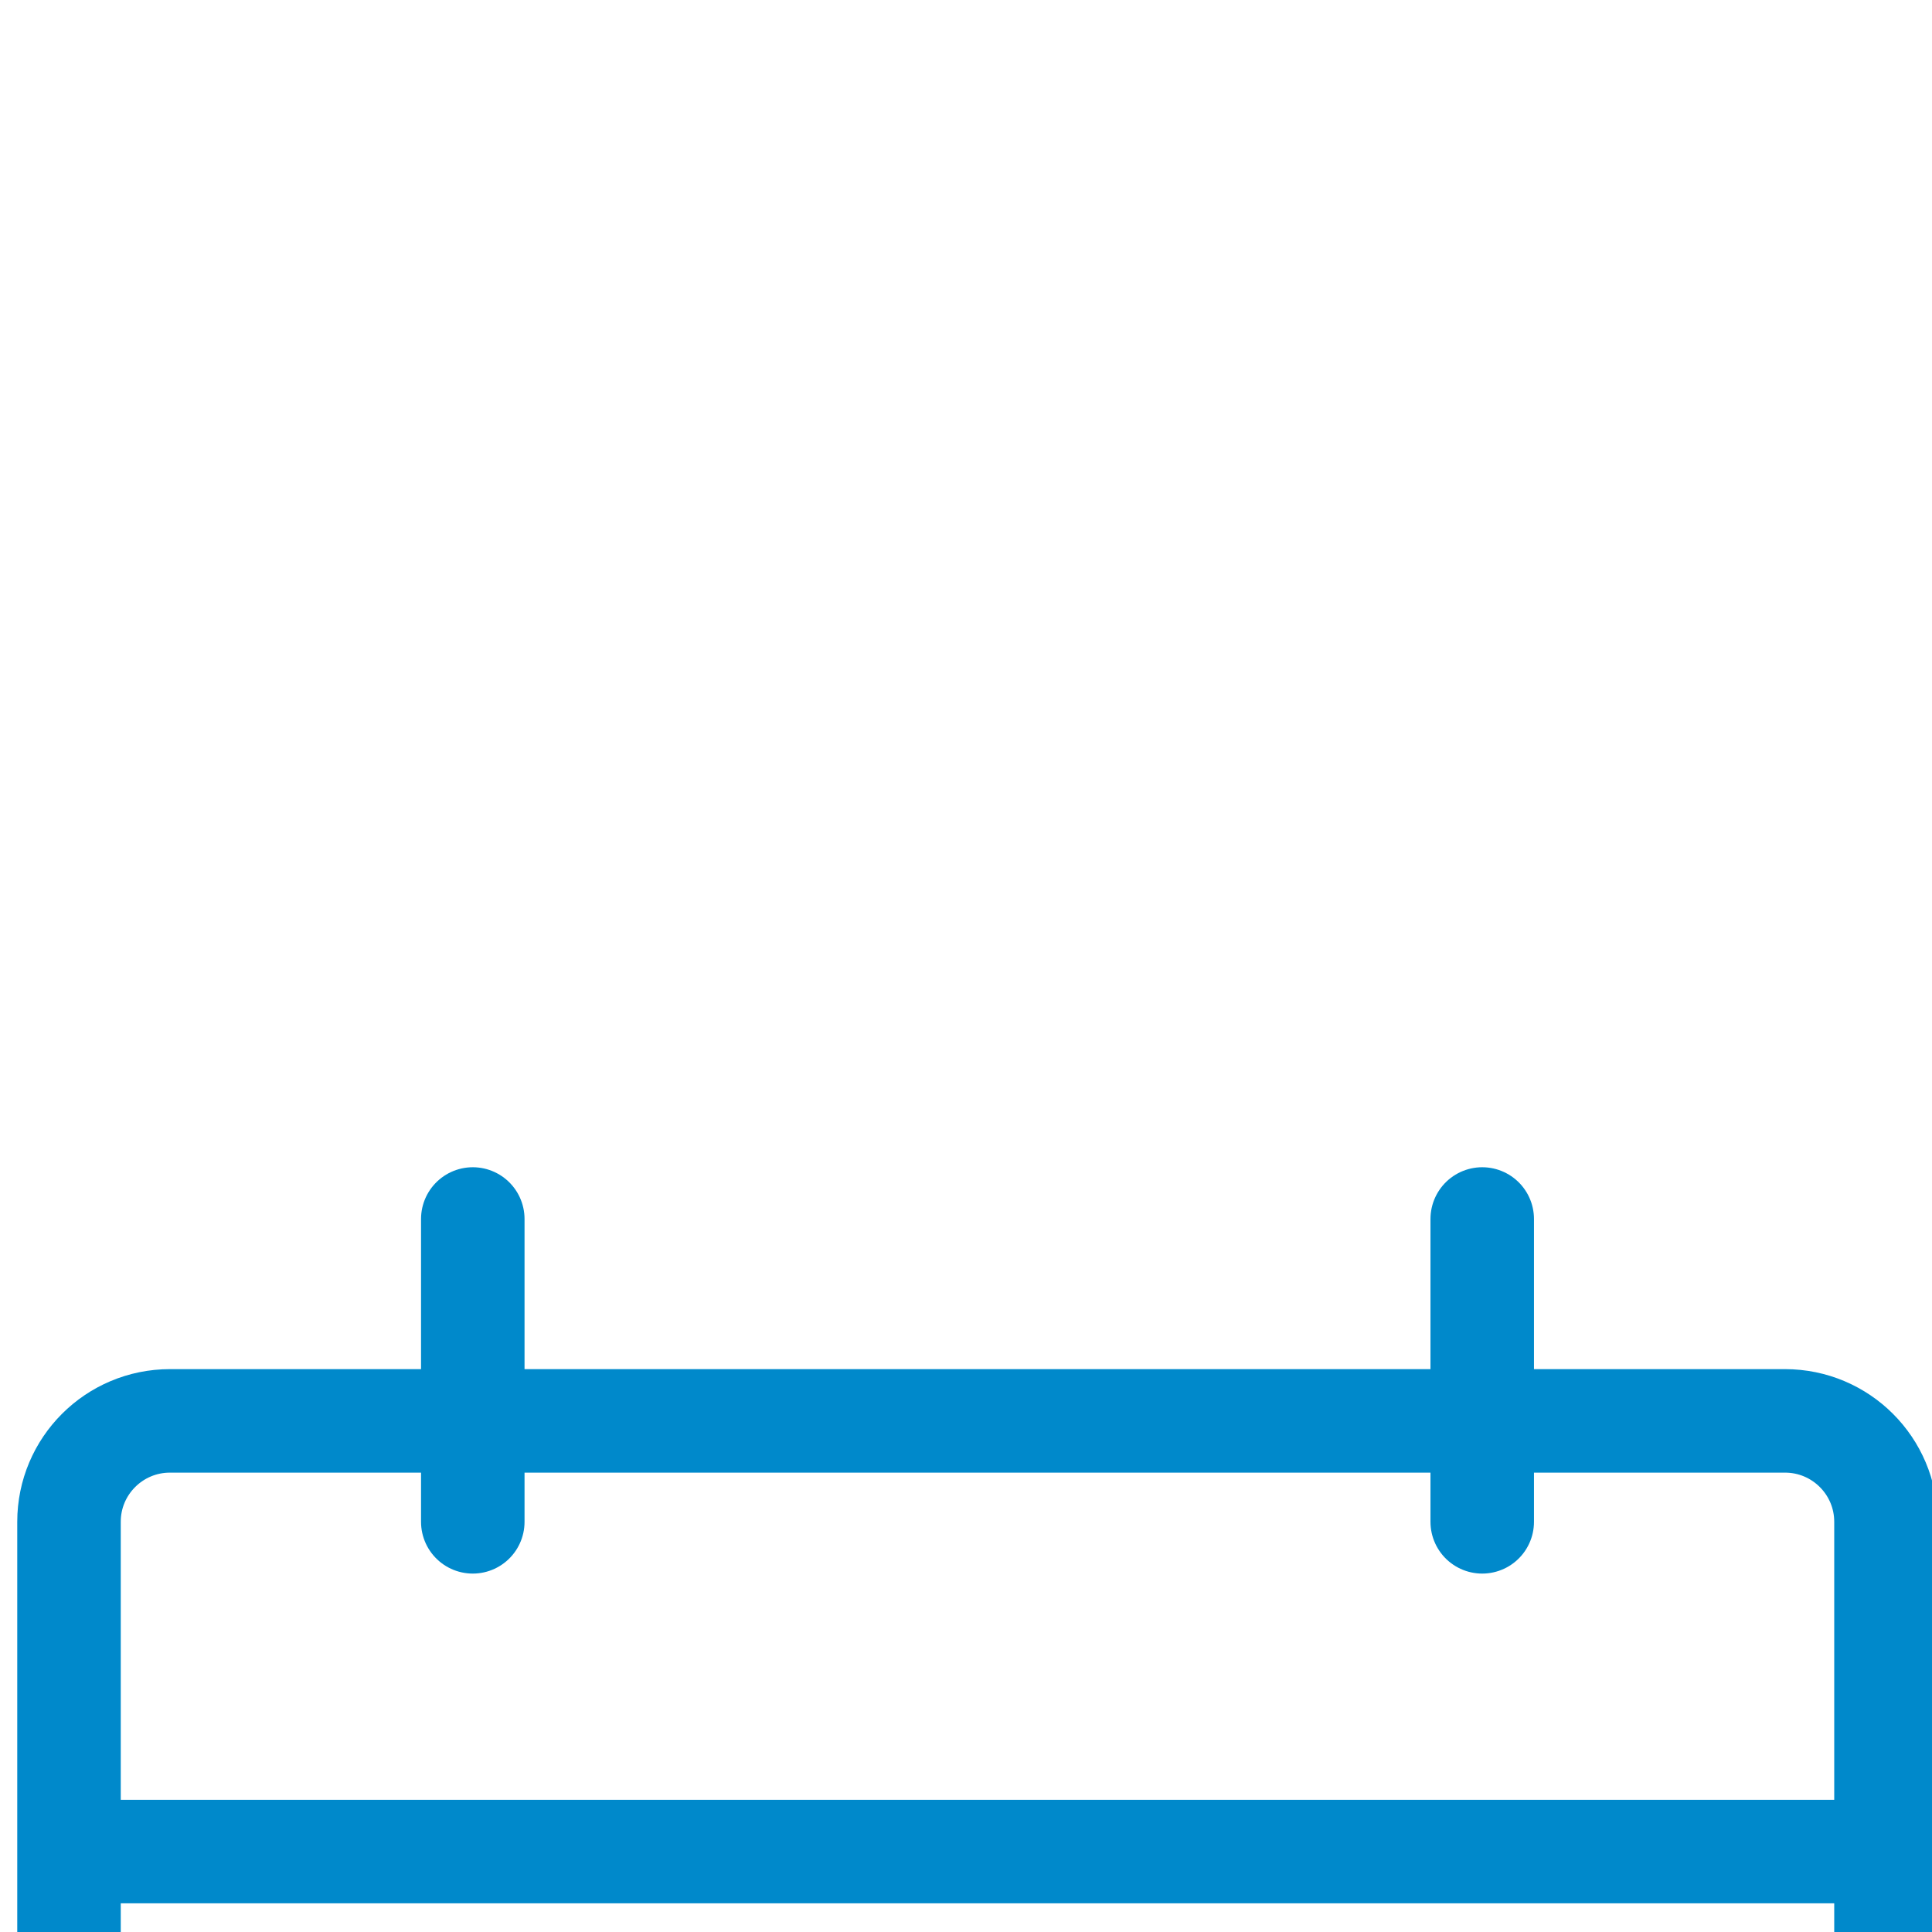
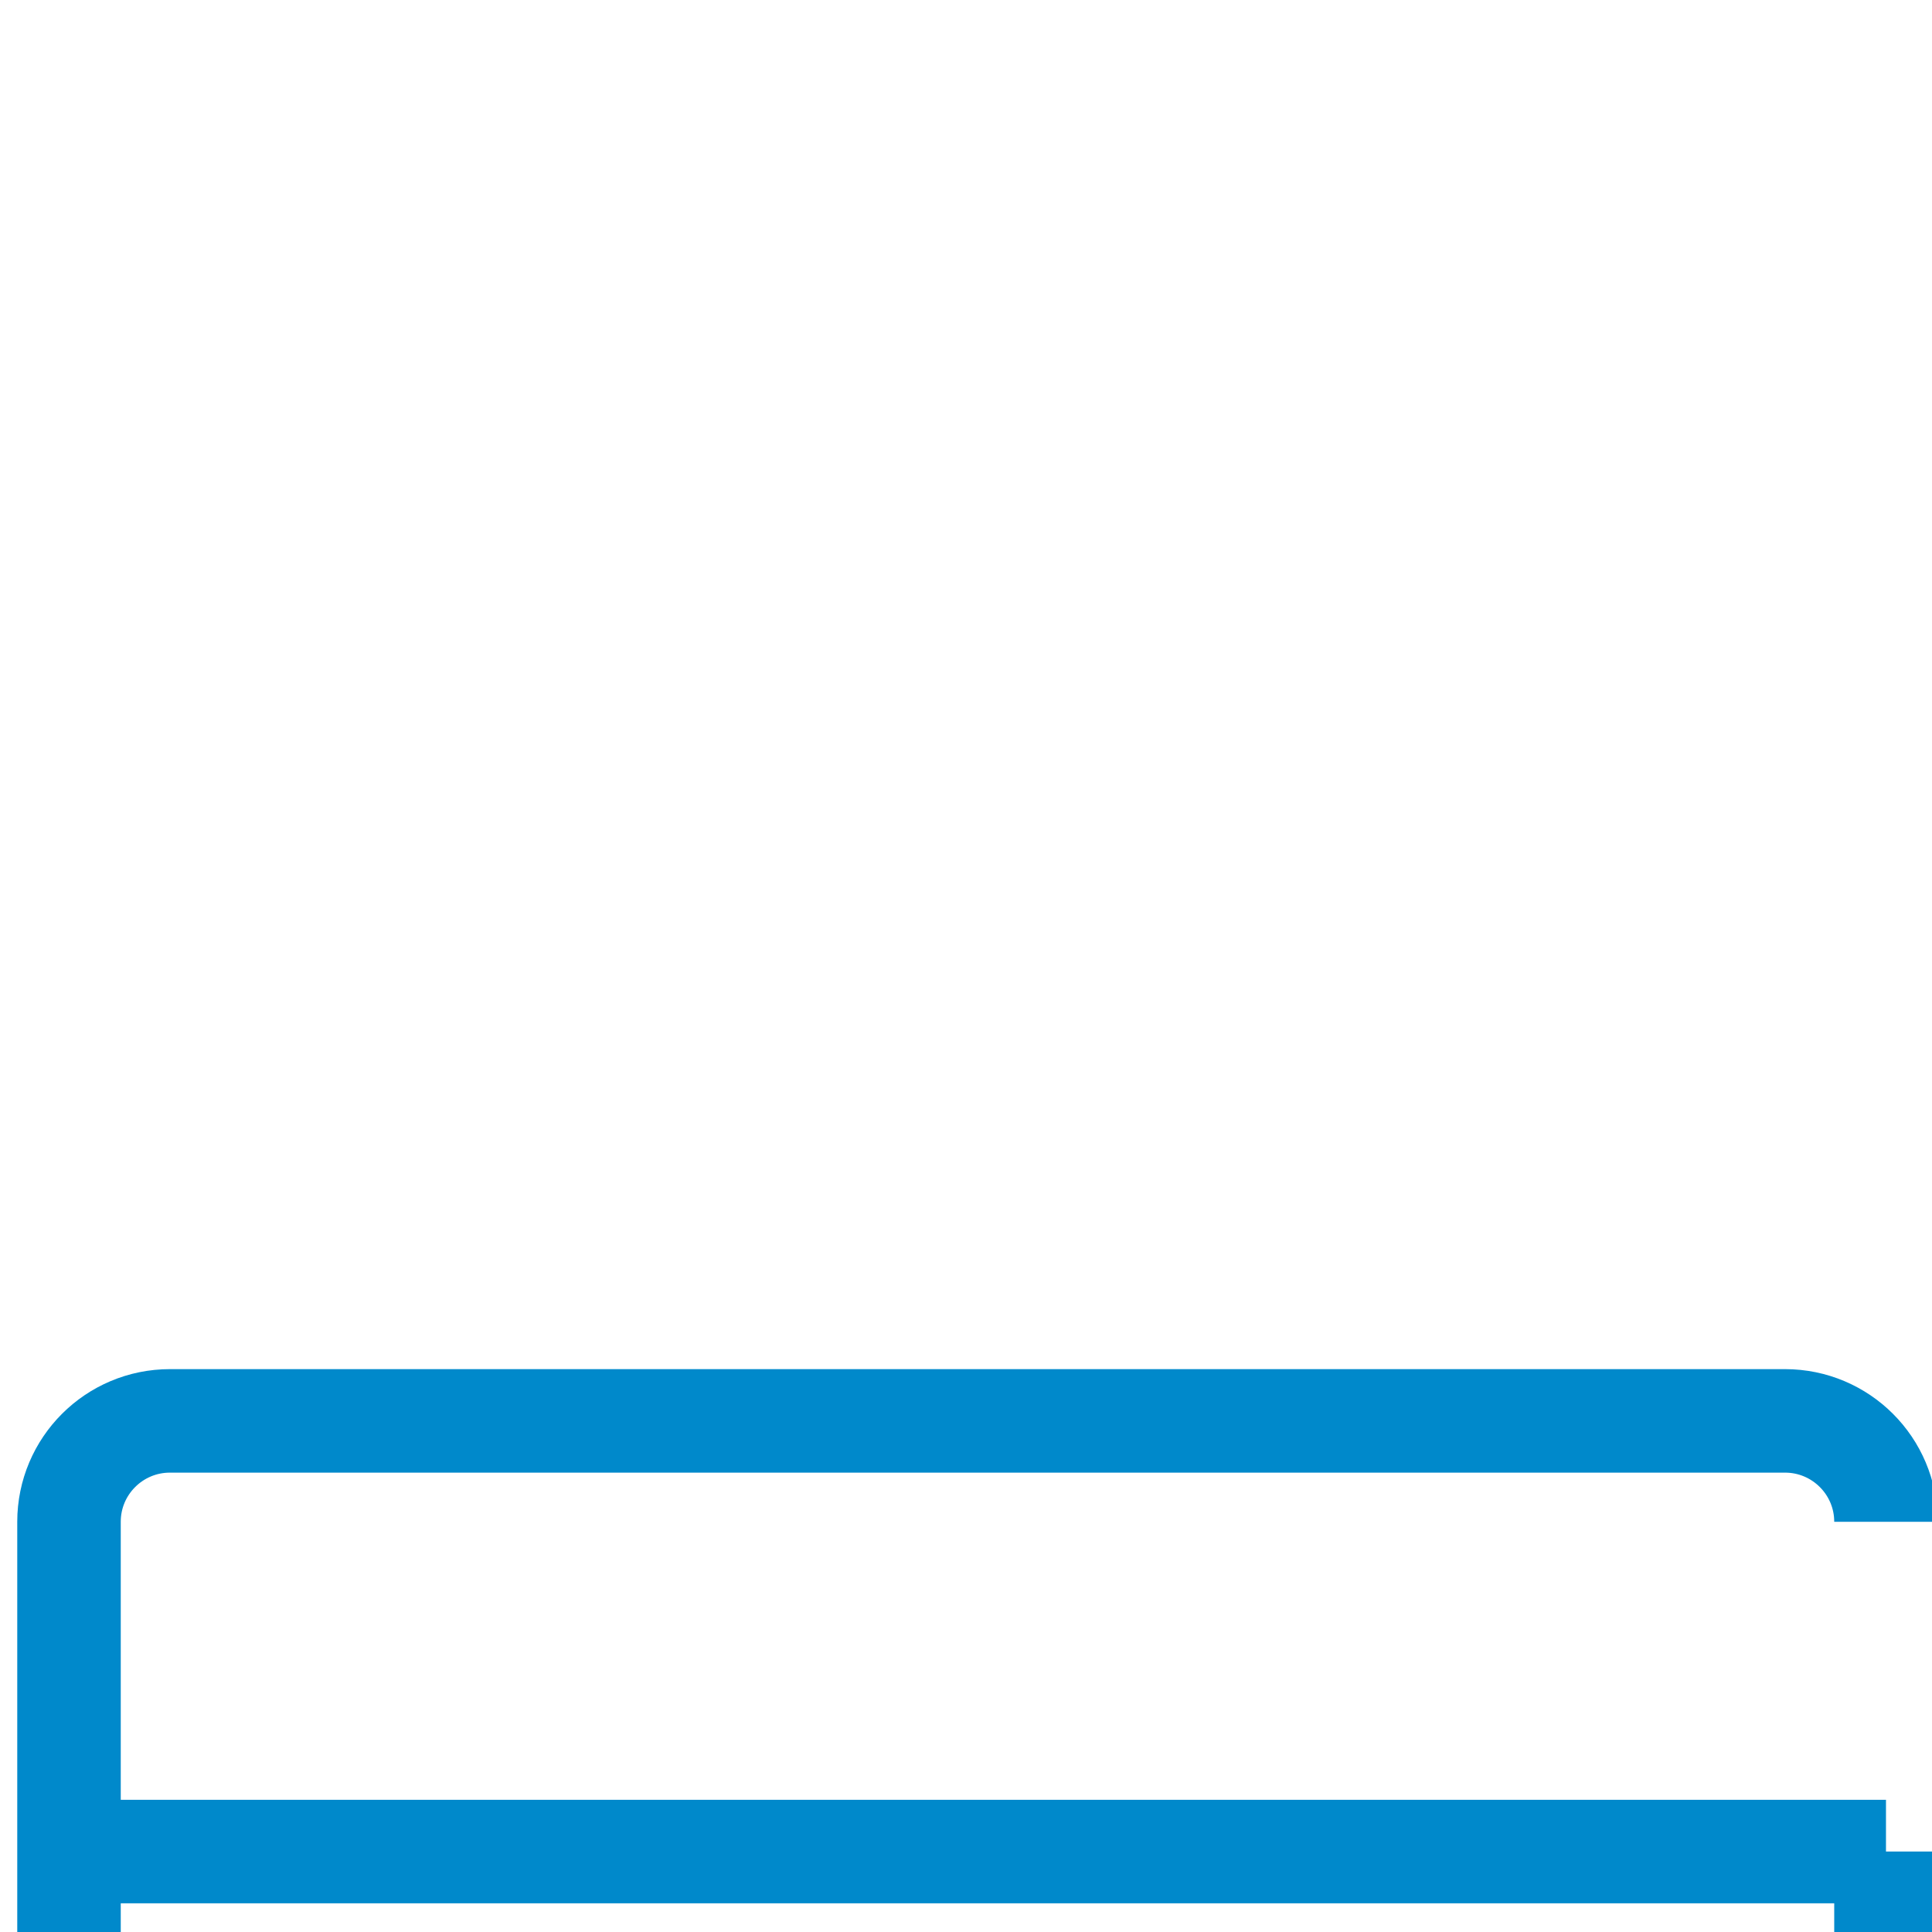
<svg xmlns="http://www.w3.org/2000/svg" width="56" height="56" viewBox="0 0 56 56" fill="none">
  <g clip-path="url(#clip0_1_27)">
    <g filter="url(#filter0_d_1_27)">
-       <path d="M2 20.335V51.74C2 53.356 3.31 54.666 4.926 54.666H51.74C53.356 54.666 54.666 53.356 54.666 51.74V20.335M2 20.335V10.777C2 9.162 3.31 7.852 4.926 7.852H51.74C53.356 7.852 54.666 9.162 54.666 10.777V20.335M2 20.335H54.666" stroke="#0089CB" stroke-width="3" stroke-linejoin="round" />
+       <path d="M2 20.335V51.74C2 53.356 3.31 54.666 4.926 54.666H51.74C53.356 54.666 54.666 53.356 54.666 51.74V20.335M2 20.335V10.777C2 9.162 3.31 7.852 4.926 7.852H51.74C53.356 7.852 54.666 9.162 54.666 10.777M2 20.335H54.666" stroke="#0089CB" stroke-width="3" stroke-linejoin="round" />
    </g>
    <g filter="url(#filter1_d_1_27)">
-       <path d="M13.704 2V10.778" stroke="#0089CB" stroke-width="3" stroke-linecap="round" stroke-linejoin="round" />
-     </g>
+       </g>
    <g filter="url(#filter2_d_1_27)">
-       <path d="M42.963 2V10.778" stroke="#0089CB" stroke-width="3" stroke-linecap="round" stroke-linejoin="round" />
-     </g>
+       </g>
    <g filter="url(#filter3_d_1_27)">
      <path d="M45.889 28.333H40.037" stroke="#0089CB" stroke-width="3" stroke-linecap="round" stroke-linejoin="round" />
    </g>
    <g filter="url(#filter4_d_1_27)">
      <path d="M45.889 45.889H40.037" stroke="#0089CB" stroke-width="3" stroke-linecap="round" stroke-linejoin="round" />
    </g>
    <g filter="url(#filter5_d_1_27)">
      <path d="M31.259 28.333H25.407" stroke="#0089CB" stroke-width="3" stroke-linecap="round" stroke-linejoin="round" />
    </g>
    <g filter="url(#filter6_d_1_27)">
      <path d="M31.259 45.889H25.407" stroke="#0089CB" stroke-width="3" stroke-linecap="round" stroke-linejoin="round" />
    </g>
    <g filter="url(#filter7_d_1_27)">
-       <path d="M16.629 28.333H10.778" stroke="#0089CB" stroke-width="3" stroke-linecap="round" stroke-linejoin="round" />
-     </g>
+       </g>
    <g filter="url(#filter8_d_1_27)">
      <path d="M16.629 45.889H10.778" stroke="#0089CB" stroke-width="3" stroke-linecap="round" stroke-linejoin="round" />
    </g>
    <g filter="url(#filter9_d_1_27)">
      <path d="M45.889 37.11H40.037" stroke="#0089CB" stroke-width="3" stroke-linecap="round" stroke-linejoin="round" />
    </g>
    <g filter="url(#filter10_d_1_27)">
-       <path d="M31.259 37.11H25.407" stroke="#0089CB" stroke-width="3" stroke-linecap="round" stroke-linejoin="round" />
-     </g>
+       </g>
    <g filter="url(#filter11_d_1_27)">
-       <path d="M16.629 37.11H10.778" stroke="#0089CB" stroke-width="3" stroke-linecap="round" stroke-linejoin="round" />
-     </g>
+       </g>
  </g>
  <defs>
    <filter id="filter0_d_1_27" x="-32.833" y="6.351" width="122.333" height="116.481" filterUnits="userSpaceOnUse" color-interpolation-filters="sRGB">
      <feFlood flood-opacity="0" result="BackgroundImageFix" />
      <feColorMatrix in="SourceAlpha" type="matrix" values="0 0 0 0 0 0 0 0 0 0 0 0 0 0 0 0 0 0 127 0" result="hardAlpha" />
      <feOffset dy="33.333" />
      <feGaussianBlur stdDeviation="16.667" />
      <feColorMatrix type="matrix" values="0 0 0 0 0 0 0 0 0 0 0 0 0 0 0 0 0 0 0.1 0" />
      <feBlend mode="normal" in2="BackgroundImageFix" result="effect1_dropShadow_1_27" />
      <feBlend mode="normal" in="SourceGraphic" in2="effect1_dropShadow_1_27" result="shape" />
    </filter>
    <filter id="filter1_d_1_27" x="-21.13" y="0.5" width="69.667" height="78.445" filterUnits="userSpaceOnUse" color-interpolation-filters="sRGB">
      <feFlood flood-opacity="0" result="BackgroundImageFix" />
      <feColorMatrix in="SourceAlpha" type="matrix" values="0 0 0 0 0 0 0 0 0 0 0 0 0 0 0 0 0 0 127 0" result="hardAlpha" />
      <feOffset dy="33.333" />
      <feGaussianBlur stdDeviation="16.667" />
      <feColorMatrix type="matrix" values="0 0 0 0 0 0 0 0 0 0 0 0 0 0 0 0 0 0 0.1 0" />
      <feBlend mode="normal" in2="BackgroundImageFix" result="effect1_dropShadow_1_27" />
      <feBlend mode="normal" in="SourceGraphic" in2="effect1_dropShadow_1_27" result="shape" />
    </filter>
    <filter id="filter2_d_1_27" x="8.129" y="0.5" width="69.667" height="78.445" filterUnits="userSpaceOnUse" color-interpolation-filters="sRGB">
      <feFlood flood-opacity="0" result="BackgroundImageFix" />
      <feColorMatrix in="SourceAlpha" type="matrix" values="0 0 0 0 0 0 0 0 0 0 0 0 0 0 0 0 0 0 127 0" result="hardAlpha" />
      <feOffset dy="33.333" />
      <feGaussianBlur stdDeviation="16.667" />
      <feColorMatrix type="matrix" values="0 0 0 0 0 0 0 0 0 0 0 0 0 0 0 0 0 0 0.1 0" />
      <feBlend mode="normal" in2="BackgroundImageFix" result="effect1_dropShadow_1_27" />
      <feBlend mode="normal" in="SourceGraphic" in2="effect1_dropShadow_1_27" result="shape" />
    </filter>
    <filter id="filter3_d_1_27" x="5.204" y="26.833" width="75.519" height="69.667" filterUnits="userSpaceOnUse" color-interpolation-filters="sRGB">
      <feFlood flood-opacity="0" result="BackgroundImageFix" />
      <feColorMatrix in="SourceAlpha" type="matrix" values="0 0 0 0 0 0 0 0 0 0 0 0 0 0 0 0 0 0 127 0" result="hardAlpha" />
      <feOffset dy="33.333" />
      <feGaussianBlur stdDeviation="16.667" />
      <feColorMatrix type="matrix" values="0 0 0 0 0 0 0 0 0 0 0 0 0 0 0 0 0 0 0.1 0" />
      <feBlend mode="normal" in2="BackgroundImageFix" result="effect1_dropShadow_1_27" />
      <feBlend mode="normal" in="SourceGraphic" in2="effect1_dropShadow_1_27" result="shape" />
    </filter>
    <filter id="filter4_d_1_27" x="5.204" y="44.389" width="75.519" height="69.667" filterUnits="userSpaceOnUse" color-interpolation-filters="sRGB">
      <feFlood flood-opacity="0" result="BackgroundImageFix" />
      <feColorMatrix in="SourceAlpha" type="matrix" values="0 0 0 0 0 0 0 0 0 0 0 0 0 0 0 0 0 0 127 0" result="hardAlpha" />
      <feOffset dy="33.333" />
      <feGaussianBlur stdDeviation="16.667" />
      <feColorMatrix type="matrix" values="0 0 0 0 0 0 0 0 0 0 0 0 0 0 0 0 0 0 0.1 0" />
      <feBlend mode="normal" in2="BackgroundImageFix" result="effect1_dropShadow_1_27" />
      <feBlend mode="normal" in="SourceGraphic" in2="effect1_dropShadow_1_27" result="shape" />
    </filter>
    <filter id="filter5_d_1_27" x="-9.426" y="26.833" width="75.519" height="69.667" filterUnits="userSpaceOnUse" color-interpolation-filters="sRGB">
      <feFlood flood-opacity="0" result="BackgroundImageFix" />
      <feColorMatrix in="SourceAlpha" type="matrix" values="0 0 0 0 0 0 0 0 0 0 0 0 0 0 0 0 0 0 127 0" result="hardAlpha" />
      <feOffset dy="33.333" />
      <feGaussianBlur stdDeviation="16.667" />
      <feColorMatrix type="matrix" values="0 0 0 0 0 0 0 0 0 0 0 0 0 0 0 0 0 0 0.1 0" />
      <feBlend mode="normal" in2="BackgroundImageFix" result="effect1_dropShadow_1_27" />
      <feBlend mode="normal" in="SourceGraphic" in2="effect1_dropShadow_1_27" result="shape" />
    </filter>
    <filter id="filter6_d_1_27" x="-9.426" y="44.389" width="75.519" height="69.667" filterUnits="userSpaceOnUse" color-interpolation-filters="sRGB">
      <feFlood flood-opacity="0" result="BackgroundImageFix" />
      <feColorMatrix in="SourceAlpha" type="matrix" values="0 0 0 0 0 0 0 0 0 0 0 0 0 0 0 0 0 0 127 0" result="hardAlpha" />
      <feOffset dy="33.333" />
      <feGaussianBlur stdDeviation="16.667" />
      <feColorMatrix type="matrix" values="0 0 0 0 0 0 0 0 0 0 0 0 0 0 0 0 0 0 0.1 0" />
      <feBlend mode="normal" in2="BackgroundImageFix" result="effect1_dropShadow_1_27" />
      <feBlend mode="normal" in="SourceGraphic" in2="effect1_dropShadow_1_27" result="shape" />
    </filter>
    <filter id="filter7_d_1_27" x="-24.056" y="26.833" width="75.519" height="69.667" filterUnits="userSpaceOnUse" color-interpolation-filters="sRGB">
      <feFlood flood-opacity="0" result="BackgroundImageFix" />
      <feColorMatrix in="SourceAlpha" type="matrix" values="0 0 0 0 0 0 0 0 0 0 0 0 0 0 0 0 0 0 127 0" result="hardAlpha" />
      <feOffset dy="33.333" />
      <feGaussianBlur stdDeviation="16.667" />
      <feColorMatrix type="matrix" values="0 0 0 0 0 0 0 0 0 0 0 0 0 0 0 0 0 0 0.1 0" />
      <feBlend mode="normal" in2="BackgroundImageFix" result="effect1_dropShadow_1_27" />
      <feBlend mode="normal" in="SourceGraphic" in2="effect1_dropShadow_1_27" result="shape" />
    </filter>
    <filter id="filter8_d_1_27" x="-24.056" y="44.389" width="75.519" height="69.667" filterUnits="userSpaceOnUse" color-interpolation-filters="sRGB">
      <feFlood flood-opacity="0" result="BackgroundImageFix" />
      <feColorMatrix in="SourceAlpha" type="matrix" values="0 0 0 0 0 0 0 0 0 0 0 0 0 0 0 0 0 0 127 0" result="hardAlpha" />
      <feOffset dy="33.333" />
      <feGaussianBlur stdDeviation="16.667" />
      <feColorMatrix type="matrix" values="0 0 0 0 0 0 0 0 0 0 0 0 0 0 0 0 0 0 0.1 0" />
      <feBlend mode="normal" in2="BackgroundImageFix" result="effect1_dropShadow_1_27" />
      <feBlend mode="normal" in="SourceGraphic" in2="effect1_dropShadow_1_27" result="shape" />
    </filter>
    <filter id="filter9_d_1_27" x="5.204" y="35.61" width="75.519" height="69.667" filterUnits="userSpaceOnUse" color-interpolation-filters="sRGB">
      <feFlood flood-opacity="0" result="BackgroundImageFix" />
      <feColorMatrix in="SourceAlpha" type="matrix" values="0 0 0 0 0 0 0 0 0 0 0 0 0 0 0 0 0 0 127 0" result="hardAlpha" />
      <feOffset dy="33.333" />
      <feGaussianBlur stdDeviation="16.667" />
      <feColorMatrix type="matrix" values="0 0 0 0 0 0 0 0 0 0 0 0 0 0 0 0 0 0 0.1 0" />
      <feBlend mode="normal" in2="BackgroundImageFix" result="effect1_dropShadow_1_27" />
      <feBlend mode="normal" in="SourceGraphic" in2="effect1_dropShadow_1_27" result="shape" />
    </filter>
    <filter id="filter10_d_1_27" x="-9.426" y="35.61" width="75.519" height="69.667" filterUnits="userSpaceOnUse" color-interpolation-filters="sRGB">
      <feFlood flood-opacity="0" result="BackgroundImageFix" />
      <feColorMatrix in="SourceAlpha" type="matrix" values="0 0 0 0 0 0 0 0 0 0 0 0 0 0 0 0 0 0 127 0" result="hardAlpha" />
      <feOffset dy="33.333" />
      <feGaussianBlur stdDeviation="16.667" />
      <feColorMatrix type="matrix" values="0 0 0 0 0 0 0 0 0 0 0 0 0 0 0 0 0 0 0.1 0" />
      <feBlend mode="normal" in2="BackgroundImageFix" result="effect1_dropShadow_1_27" />
      <feBlend mode="normal" in="SourceGraphic" in2="effect1_dropShadow_1_27" result="shape" />
    </filter>
    <filter id="filter11_d_1_27" x="-24.056" y="35.61" width="75.519" height="69.667" filterUnits="userSpaceOnUse" color-interpolation-filters="sRGB">
      <feFlood flood-opacity="0" result="BackgroundImageFix" />
      <feColorMatrix in="SourceAlpha" type="matrix" values="0 0 0 0 0 0 0 0 0 0 0 0 0 0 0 0 0 0 127 0" result="hardAlpha" />
      <feOffset dy="33.333" />
      <feGaussianBlur stdDeviation="16.667" />
      <feColorMatrix type="matrix" values="0 0 0 0 0 0 0 0 0 0 0 0 0 0 0 0 0 0 0.1 0" />
      <feBlend mode="normal" in2="BackgroundImageFix" result="effect1_dropShadow_1_27" />
      <feBlend mode="normal" in="SourceGraphic" in2="effect1_dropShadow_1_27" result="shape" />
    </filter>
    <clipPath id="clip0_1_27">
      <rect width="56" height="56" fill="white" />
    </clipPath>
  </defs>
</svg>